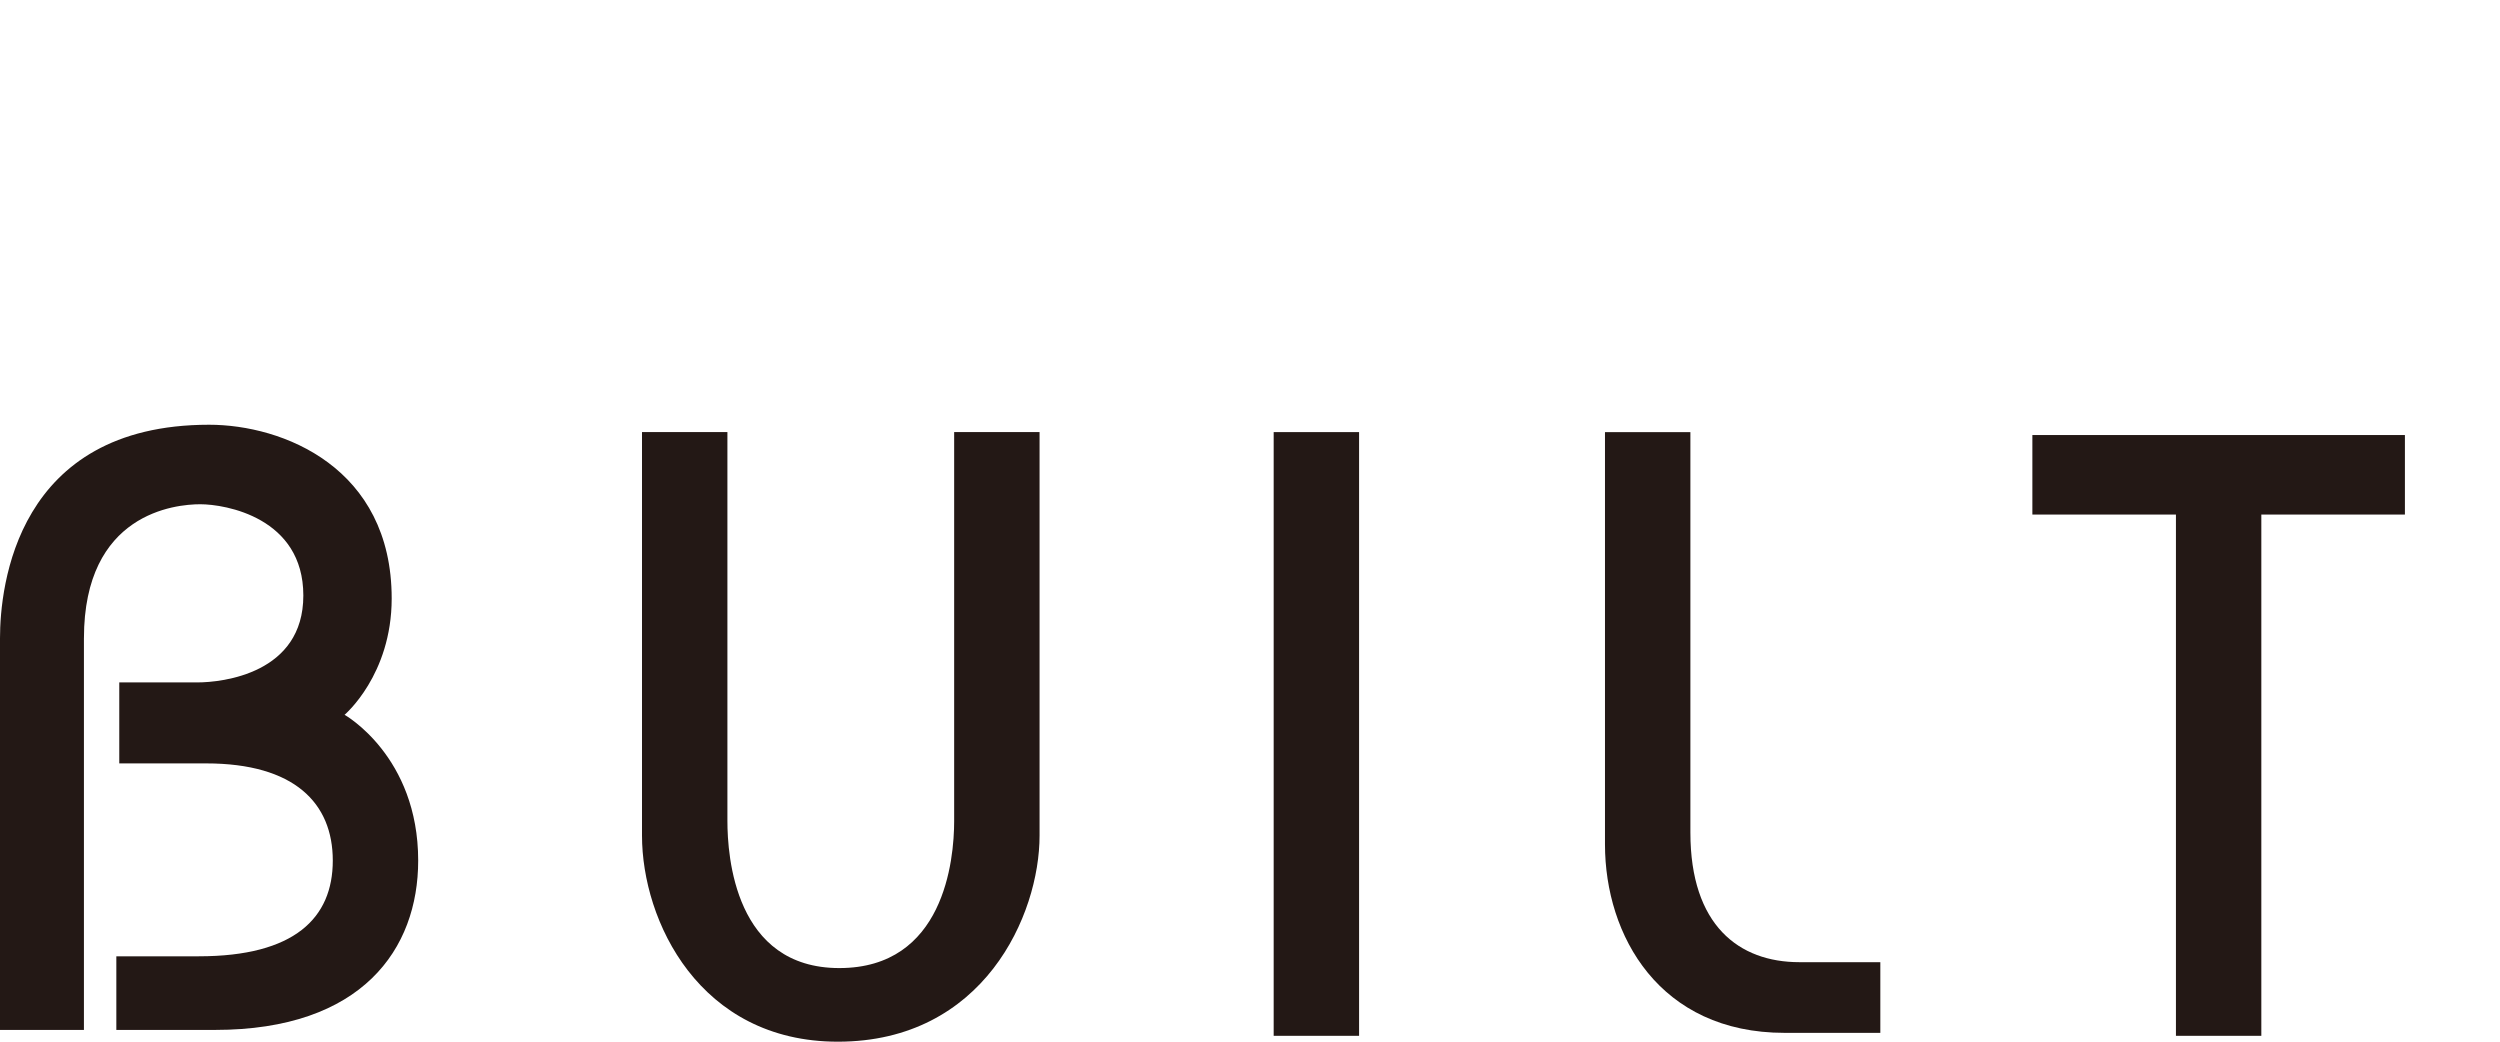
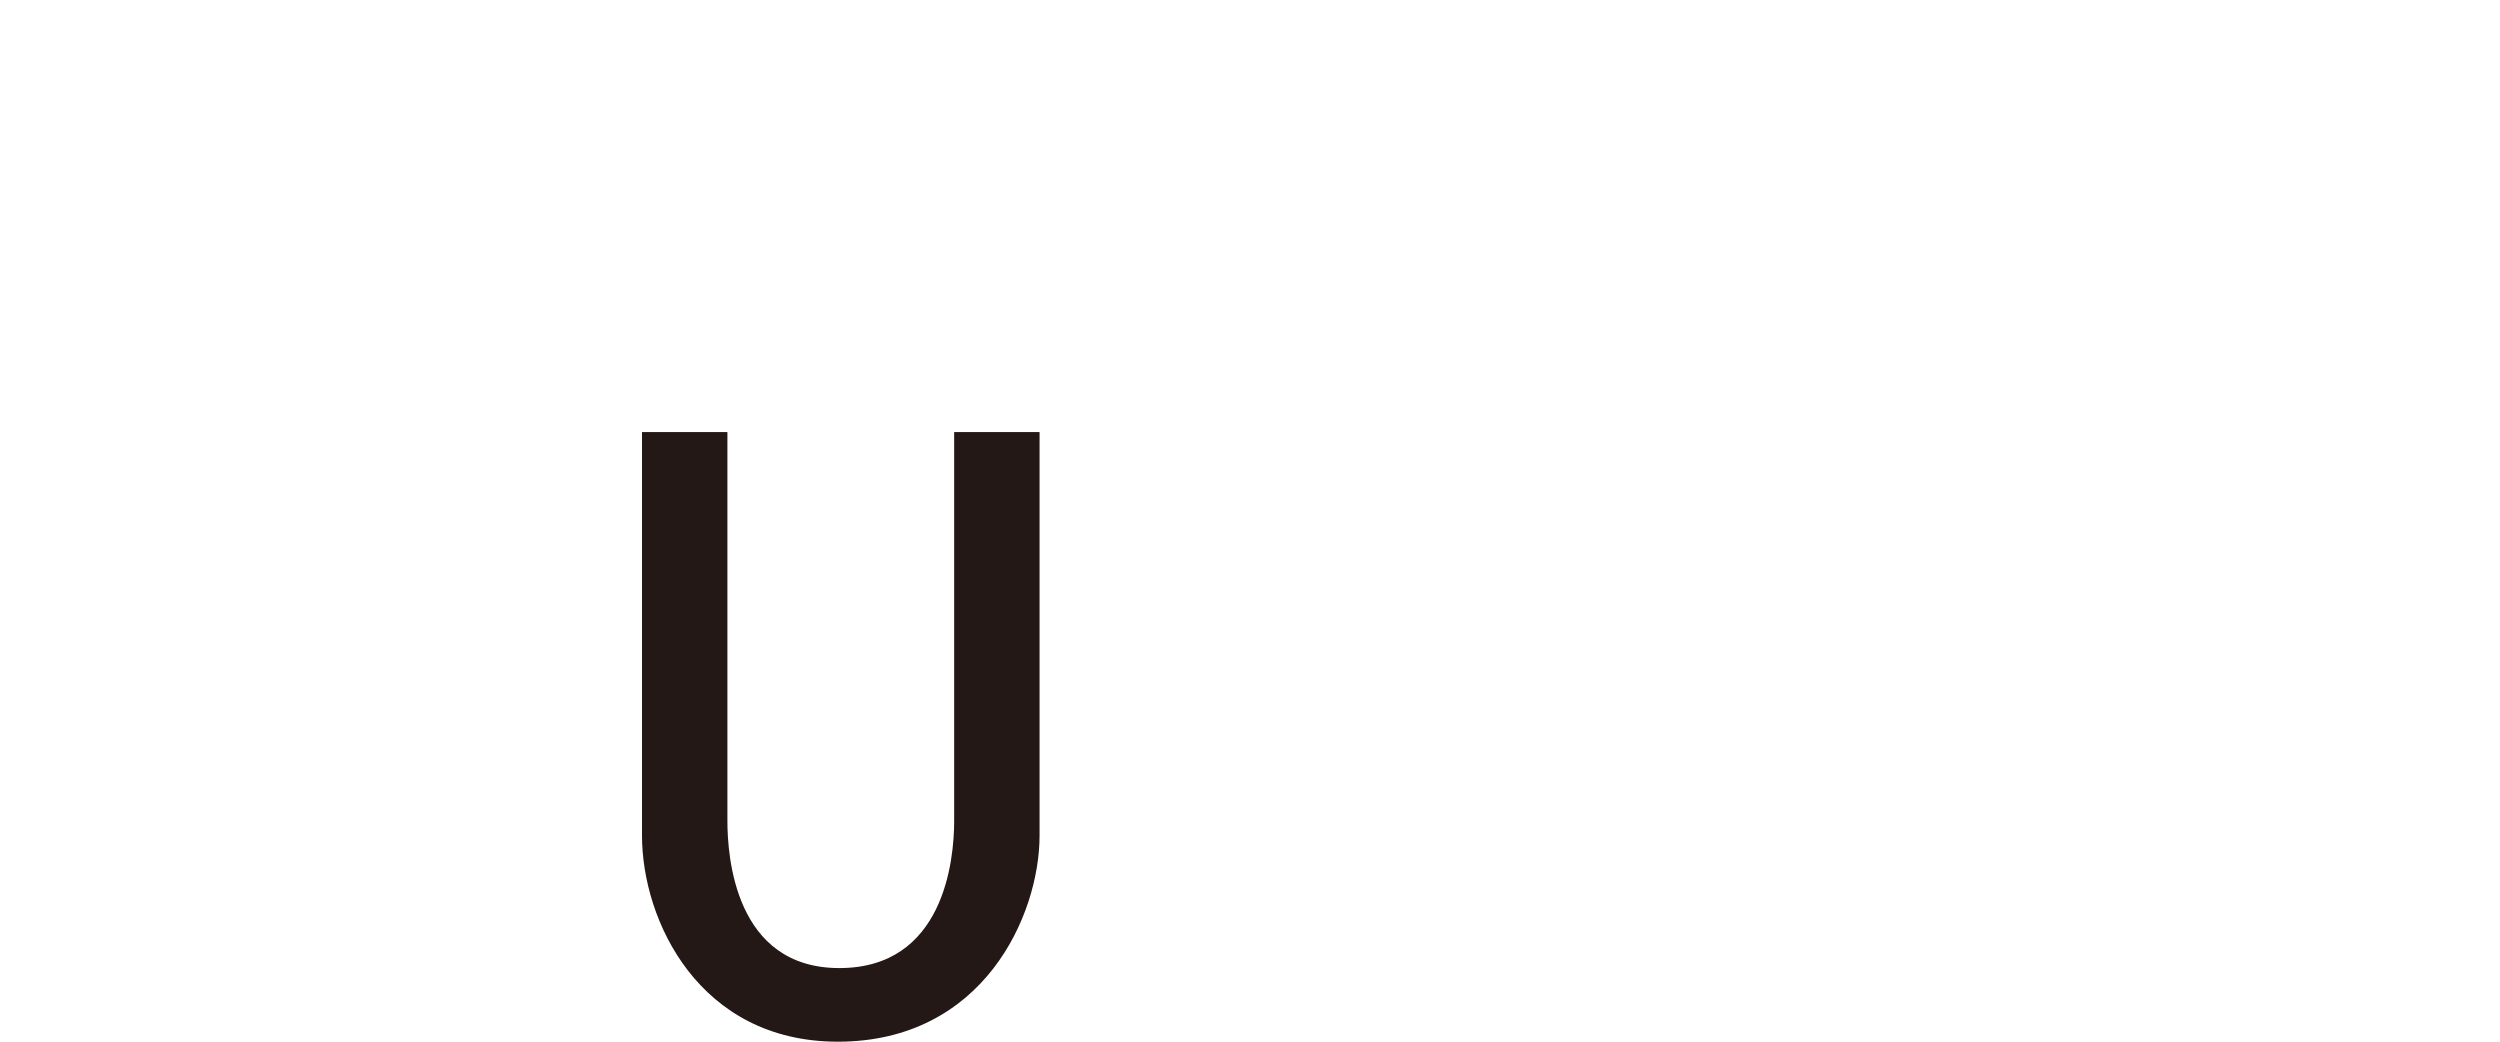
<svg xmlns="http://www.w3.org/2000/svg" id="_レイヤー_1" data-name="レイヤー 1" width="144.625" height="60.262" viewBox="0 0 144.625 60.262">
  <defs>
    <style>
      .cls-1 {
        fill: #231815;
      }
    </style>
  </defs>
-   <path class="cls-1" d="M4.855,36.922v22.658H0v-22.658c0-2.981.937-12.351,12.096-12.351,4.259,0,10.563,2.47,10.563,10.052,0,4.429-2.726,6.729-2.726,6.729,0,0,4.259,2.385,4.259,8.433,0,5.111-3.237,9.796-11.755,9.796h-5.707v-4.259h4.77c5.537,0,7.752-2.215,7.752-5.537s-2.215-5.622-7.326-5.622h-5.026v-4.685h4.515c1.448,0,6.133-.511,6.133-5.026s-4.515-5.281-5.963-5.281-6.729.511-6.729,7.752Z" />
  <path class="cls-1" d="M55.198,47.485v-22.488h4.941v23.34c0,4.6-3.237,11.925-11.67,11.925-8.007,0-11.329-6.985-11.329-11.925v-23.34h4.941v22.488c0,2.044.426,8.518,6.474,8.518s6.644-6.218,6.644-8.518Z" />
-   <rect class="cls-1" x="73.682" y="24.997" width="4.941" height="34.925" />
-   <path class="cls-1" d="M97.789,48.166v-23.169h-4.941v23.851c0,5.281,3.152,10.903,10.392,10.903h5.537v-4.089h-4.685c-3.493,0-6.303-2.13-6.303-7.496Z" />
-   <polygon class="cls-1" points="139.124 25.167 117.573 25.167 117.573 29.767 125.878 29.767 125.878 59.922 130.818 59.922 130.818 29.767 139.124 29.767 139.124 25.167" />
</svg>